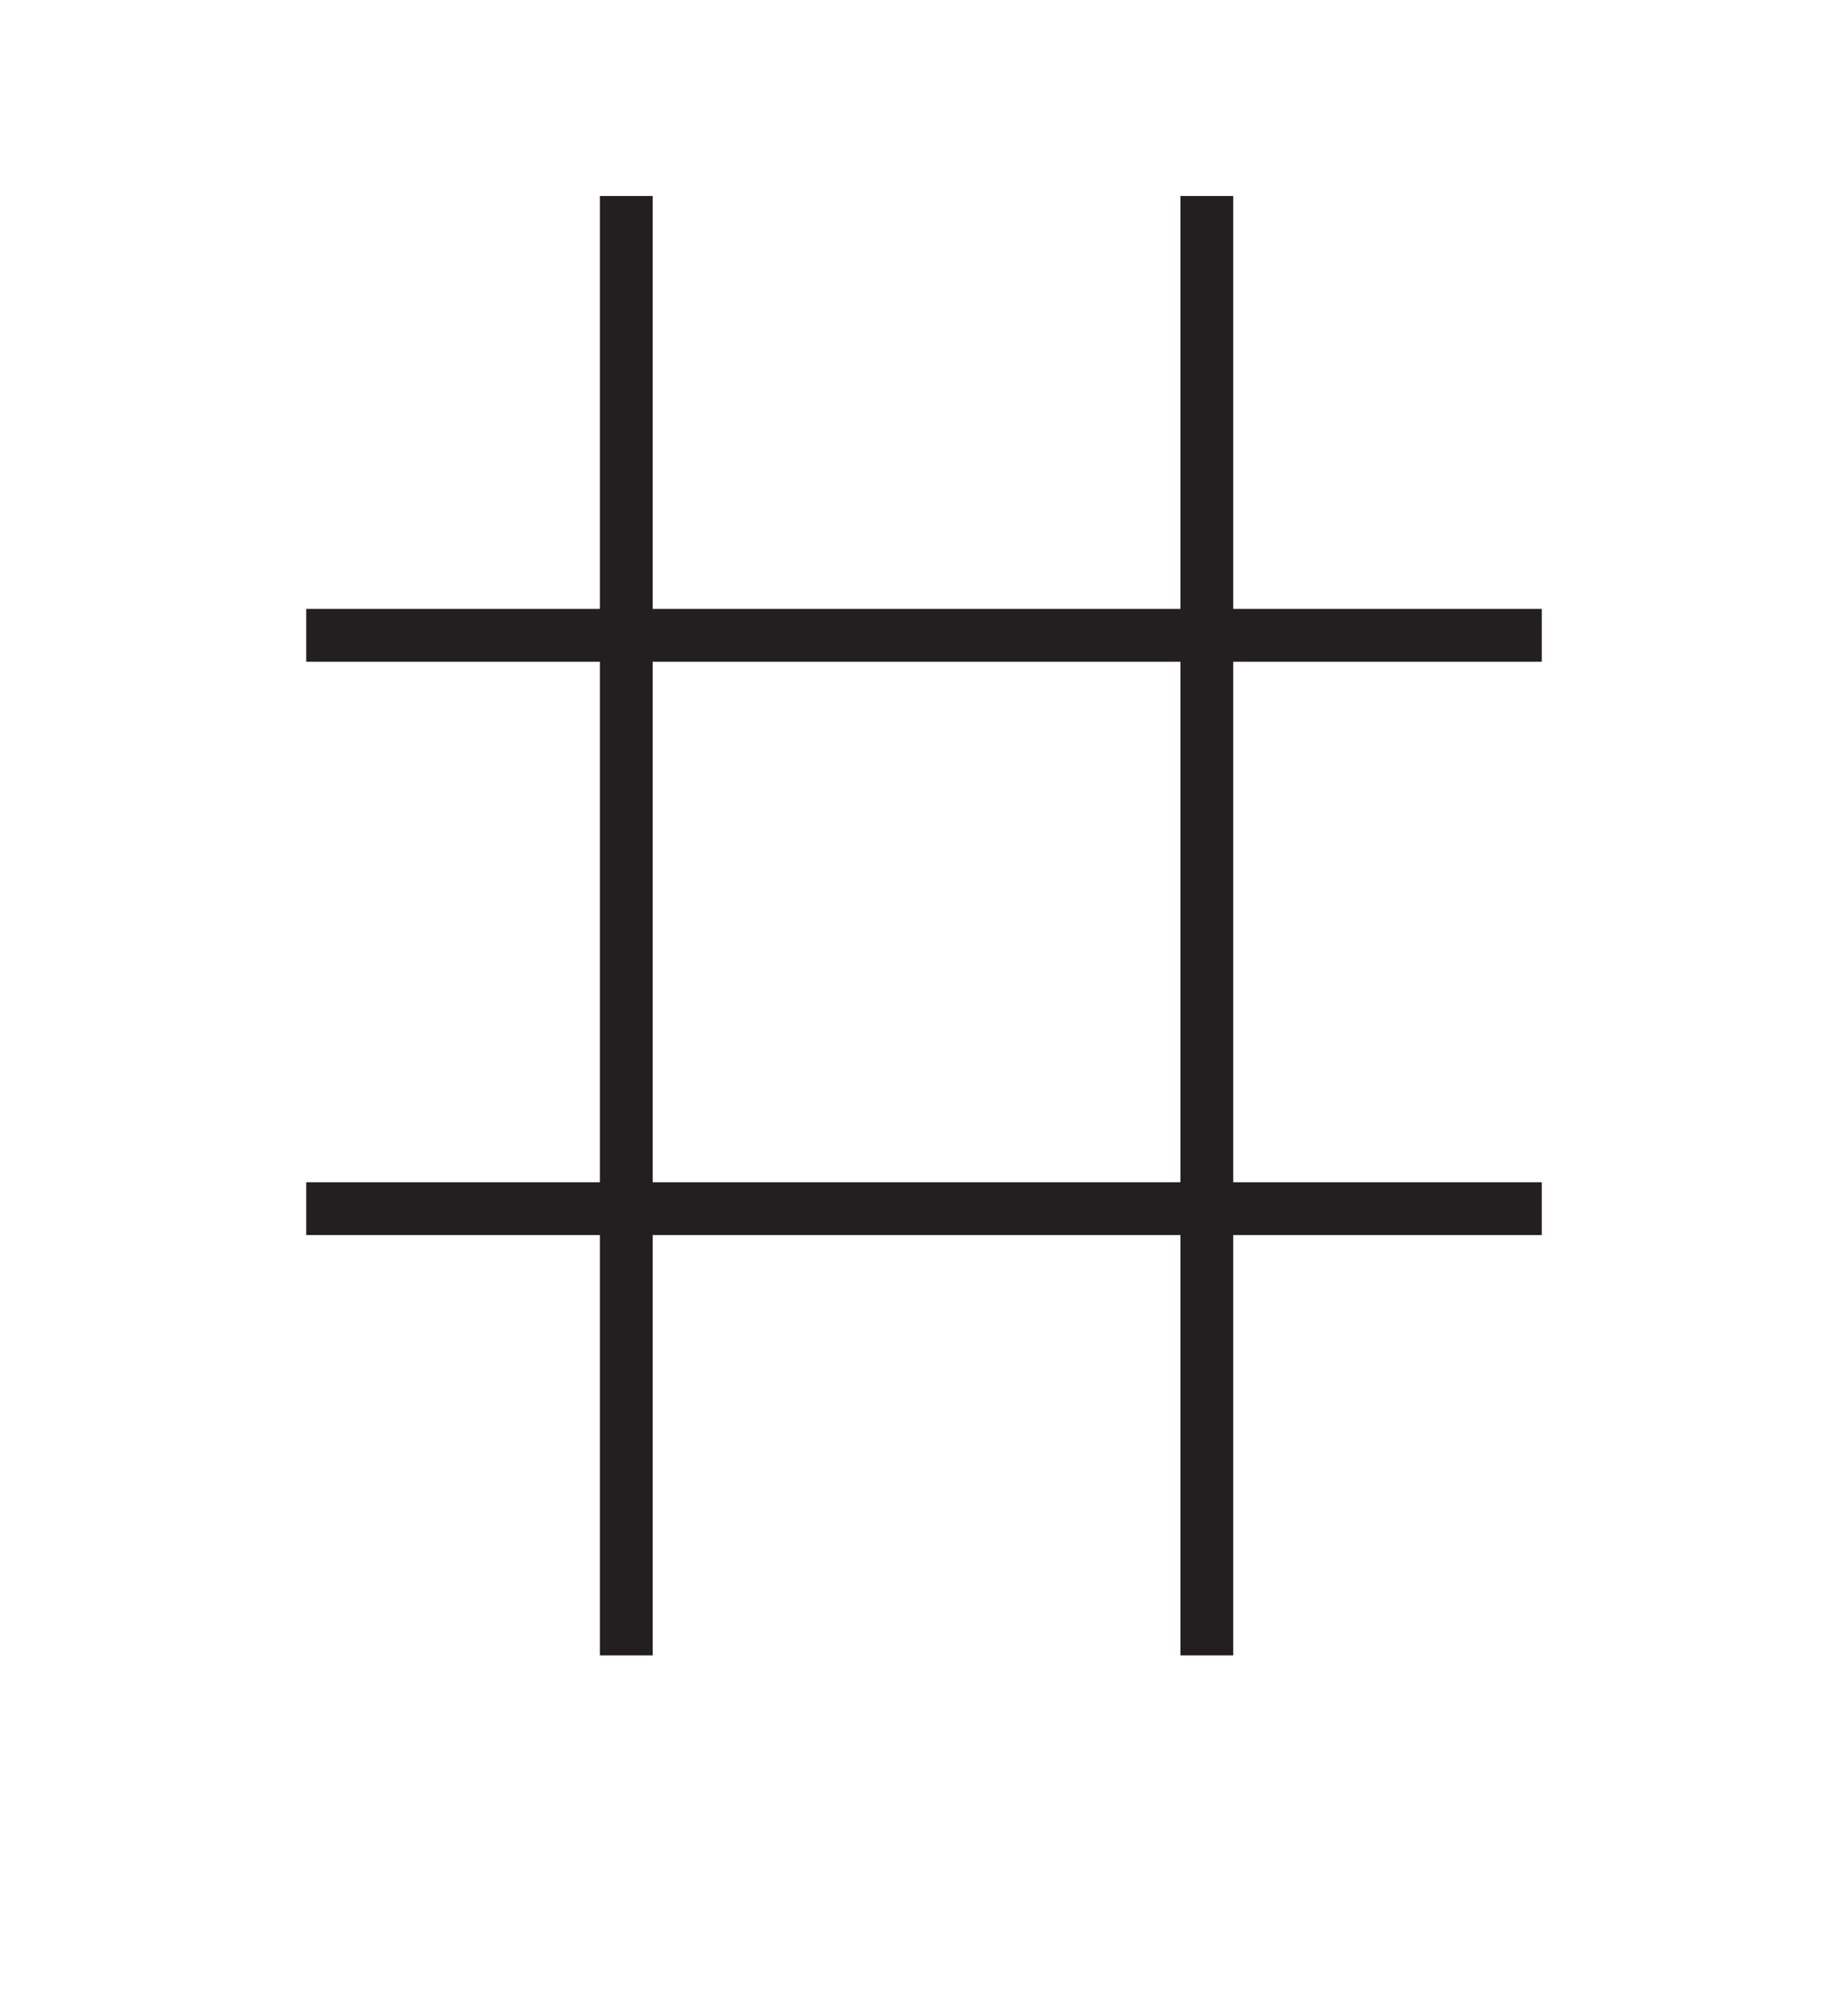
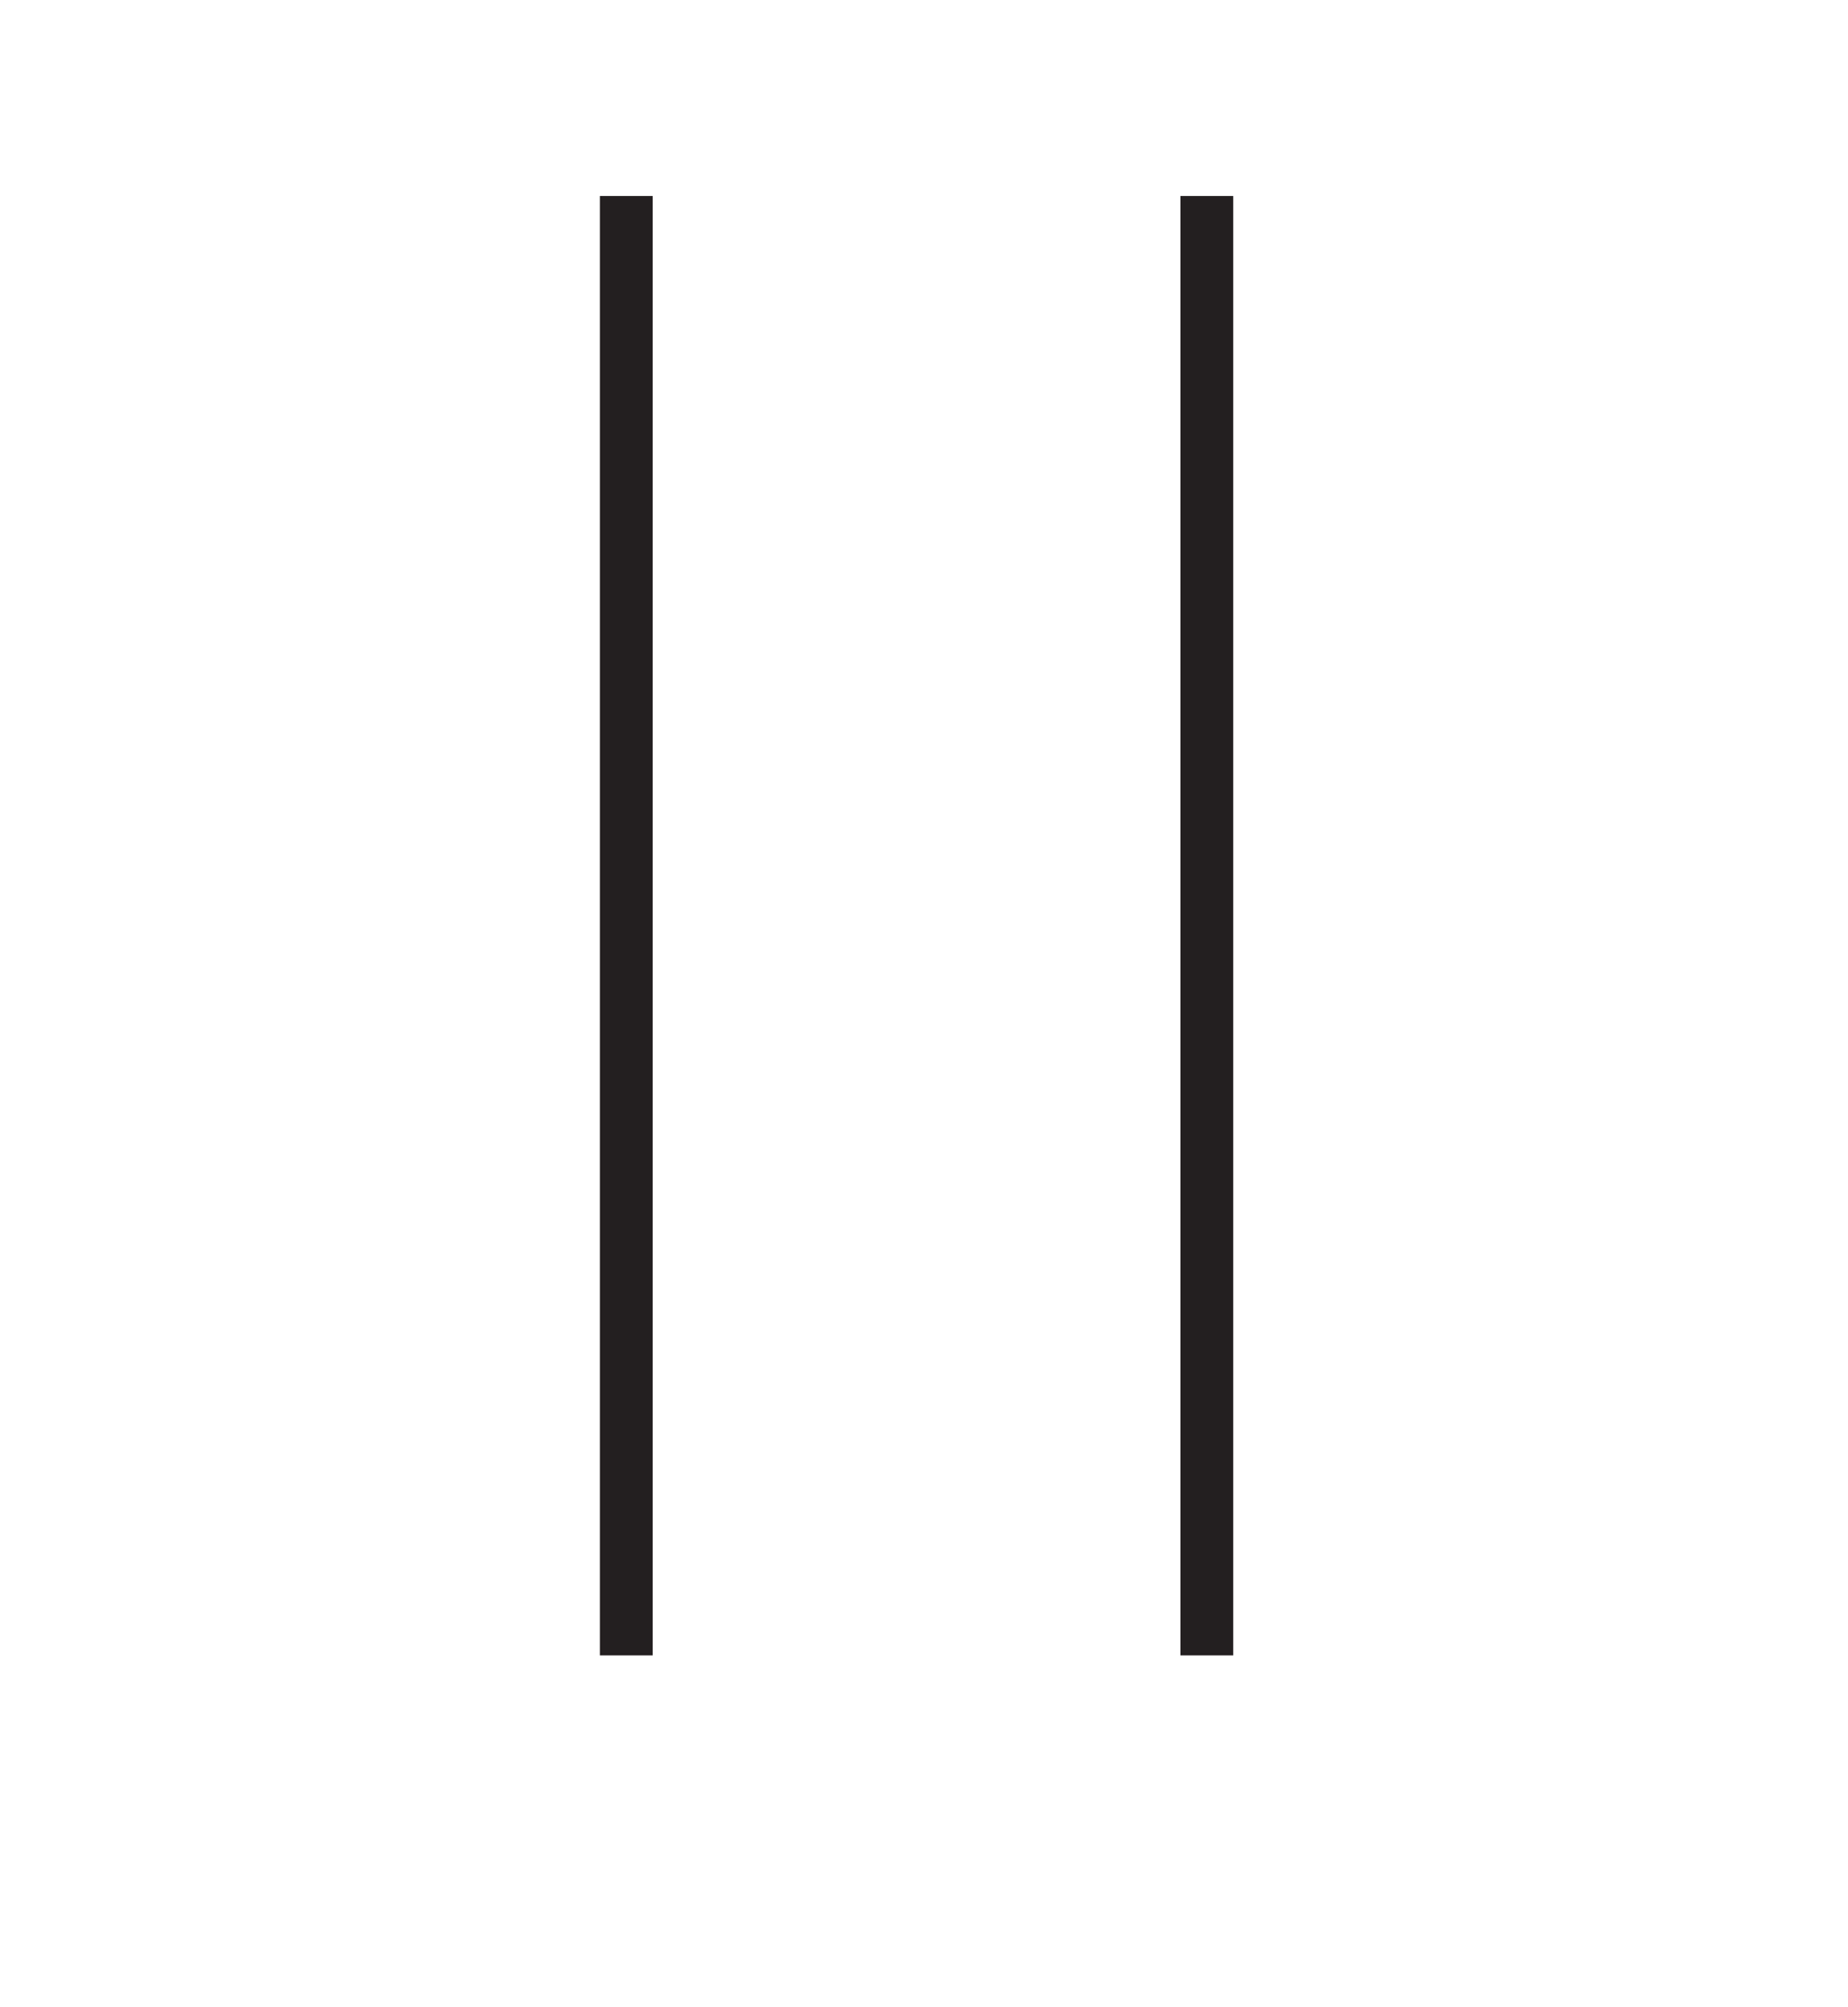
<svg xmlns="http://www.w3.org/2000/svg" width="350" height="380" viewBox="0 0 350 380" fill="none">
-   <path d="M292 120.277L58 120.277" stroke="#231F20" stroke-width="10" />
-   <path d="M292 228.819L58 228.819" stroke="#231F20" stroke-width="10" />
  <path d="M118.614 313.398L118.614 37.108" stroke="#231F20" stroke-width="10" />
  <path d="M228.566 313.398L228.566 37.108" stroke="#231F20" stroke-width="10" />
</svg>